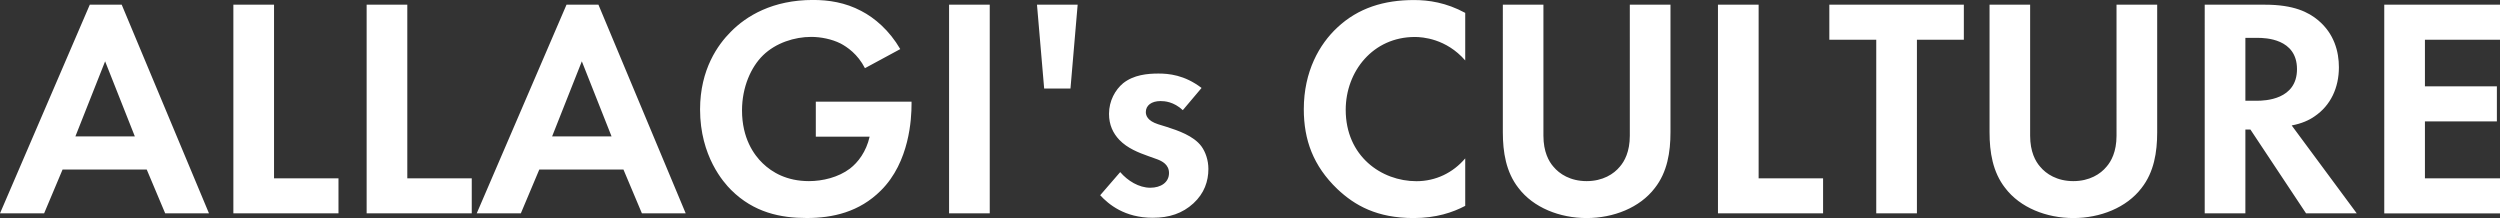
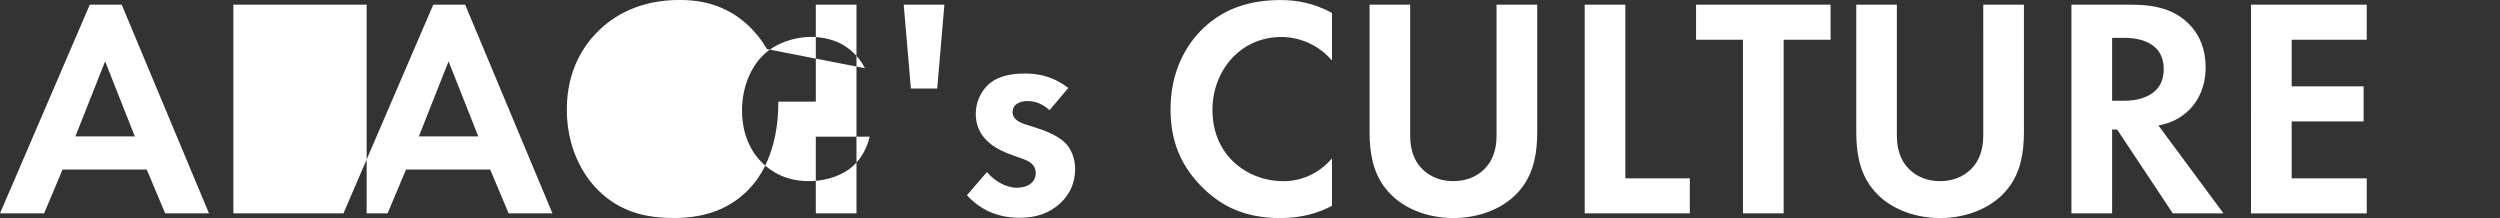
<svg xmlns="http://www.w3.org/2000/svg" id="_レイヤー_2" data-name="レイヤー 2" viewBox="0 0 623.37 54.37">
  <rect x="0" y="0" width="623.37" height="54.37" fill="#333333" stroke="none" />
-   <path d="M36.58 42.28H15.6L11 53.2H0L22.39 1.17h7.96L52.11 53.2H41.19l-4.6-10.92zm-2.96-8.27l-7.41-18.72-7.41 18.72h14.82zM68.33 1.17v43.29H84.4v8.74H58.19V1.17h10.14zm33.23 0v43.29h16.07v8.74H91.42V1.17h10.14zm53.89 41.11h-20.98l-4.6 10.92h-11l22.39-52.03h7.96l21.76 52.03h-10.92l-4.6-10.92zm-2.96-8.27l-7.41-18.72-7.41 18.72h14.82zm50.93-8.66h23.87v.62c0 3.51-.47 14.43-7.64 21.53-5.38 5.38-12.01 6.86-18.49 6.86s-13.18-1.33-18.88-7.02c-1.79-1.79-7.72-8.35-7.72-20.05 0-10.06 4.52-16.22 7.64-19.34 3.9-3.98 10.45-7.96 20.52-7.96 3.9 0 8.03.62 12.01 2.73 3.35 1.72 7.02 4.84 9.75 9.52L215.67 17c-1.79-3.51-4.45-5.3-6.08-6.16-2.18-1.09-4.91-1.64-7.33-1.64-4.13 0-8.81 1.48-12.01 4.6-2.96 2.89-5.23 7.88-5.23 13.73 0 6.94 2.96 11.08 5.15 13.18 2.34 2.26 6.01 4.45 11.54 4.45 3.43 0 7.33-.94 10.22-3.12 2.03-1.56 4.06-4.21 4.91-7.96h-13.42v-8.74zm43.37-24.18V53.2h-10.14V1.17h10.14zm20.12 20.91h-6.55l-1.79-20.91h10.14l-1.79 20.91zm28.01 5.38c-2.26-2.11-4.52-2.26-5.54-2.26-2.26 0-3.67 1.09-3.67 2.73 0 .86.39 2.18 3.04 3.04l2.26.7c2.65.86 6.63 2.18 8.58 4.84 1.01 1.4 1.72 3.43 1.72 5.62 0 3.04-1.01 6.08-3.74 8.58s-6.01 3.59-10.14 3.59c-7.02 0-11-3.35-13.1-5.62l4.99-5.77c1.87 2.18 4.68 3.9 7.49 3.9 2.65 0 4.68-1.33 4.68-3.67 0-2.11-1.72-2.96-2.96-3.43l-2.18-.78c-2.42-.86-5.23-1.95-7.25-4.06-1.56-1.64-2.57-3.74-2.57-6.47 0-3.28 1.56-6.01 3.51-7.64 2.65-2.11 6.08-2.42 8.81-2.42 2.5 0 6.47.31 10.76 3.59l-4.68 5.54zm70.43 23.87c-3.12 1.64-7.25 3.04-12.87 3.04-9.13 0-14.66-3.12-19.03-7.25-6.01-5.77-8.35-12.25-8.35-19.89 0-9.44 3.9-16.22 8.35-20.36 5.23-4.91 11.7-6.86 19.11-6.86 3.67 0 8.03.62 12.79 3.2v11.86c-4.76-5.46-10.69-5.85-12.56-5.85-10.45 0-17.24 8.58-17.24 18.17 0 11.54 8.89 17.79 17.63 17.79 4.84 0 9.13-2.11 12.17-5.69v11.86zm19.5-50.16v32.68c0 3.98 1.33 6.4 2.5 7.72 1.48 1.79 4.21 3.59 8.27 3.59s6.79-1.79 8.27-3.59c1.17-1.33 2.5-3.74 2.5-7.72V1.17h10.14V33c0 4.92-.78 9.91-3.9 13.88-3.74 4.91-10.3 7.49-17 7.49s-13.26-2.57-17-7.49c-3.12-3.98-3.9-8.97-3.9-13.88V1.17h10.14zm53.66 0v43.29h16.07v8.74h-26.21V1.17h10.14zm39.47 8.74V53.2h-10.14V9.91h-11.7V1.17h33.54v8.74h-11.7zm28.23-8.74v32.68c0 3.98 1.33 6.4 2.5 7.72 1.48 1.79 4.21 3.59 8.27 3.59s6.79-1.79 8.27-3.59c1.17-1.33 2.5-3.74 2.5-7.72V1.17h10.14V33c0 4.92-.78 9.91-3.9 13.88-3.74 4.91-10.3 7.49-17 7.49s-13.26-2.57-17-7.49c-3.12-3.98-3.9-8.97-3.9-13.88V1.17h10.14zm58.58 0c7.18 0 10.84 1.87 13.26 3.9 3.98 3.35 5.15 7.8 5.15 11.7 0 5.07-2.03 9.52-6.08 12.25-1.33.94-3.2 1.79-5.69 2.26l16.22 21.92h-12.64l-13.88-20.91h-1.25V53.2h-10.14V1.17h15.05zm-4.91 23.95h2.89c1.95 0 9.98-.23 9.98-7.88s-7.96-7.8-9.83-7.8h-3.04v15.68zm63.49-15.21h-18.72v11.62h17.94v8.74h-17.94v14.2h18.72v8.74h-28.86V1.17h28.86v8.74z" fill="#fff" id="_レイアウト" data-name="レイアウト" />
+   <path d="M36.58 42.28H15.6L11 53.2H0L22.39 1.17h7.96L52.11 53.2H41.19l-4.6-10.92zm-2.96-8.27l-7.41-18.72-7.41 18.72h14.82zM68.33 1.17v43.29H84.4v8.74H58.19V1.17h10.14zv43.29h16.07v8.74H91.42V1.17h10.14zm53.89 41.11h-20.98l-4.6 10.92h-11l22.39-52.03h7.96l21.76 52.03h-10.92l-4.6-10.92zm-2.96-8.27l-7.41-18.72-7.41 18.72h14.82zm50.93-8.66h23.87v.62c0 3.51-.47 14.43-7.64 21.53-5.38 5.38-12.01 6.86-18.49 6.86s-13.18-1.33-18.88-7.02c-1.79-1.79-7.72-8.35-7.72-20.05 0-10.06 4.52-16.22 7.64-19.34 3.9-3.98 10.45-7.96 20.52-7.96 3.9 0 8.03.62 12.01 2.73 3.35 1.72 7.02 4.84 9.75 9.52L215.67 17c-1.79-3.51-4.45-5.3-6.08-6.16-2.18-1.09-4.91-1.64-7.33-1.64-4.13 0-8.81 1.48-12.01 4.6-2.96 2.89-5.23 7.88-5.23 13.73 0 6.94 2.96 11.08 5.15 13.18 2.34 2.26 6.01 4.45 11.54 4.45 3.43 0 7.33-.94 10.22-3.12 2.03-1.56 4.06-4.21 4.91-7.96h-13.42v-8.74zm43.37-24.18V53.2h-10.14V1.17h10.14zm20.12 20.91h-6.55l-1.79-20.91h10.14l-1.79 20.91zm28.01 5.38c-2.26-2.11-4.52-2.26-5.54-2.26-2.26 0-3.67 1.09-3.67 2.73 0 .86.39 2.18 3.04 3.04l2.26.7c2.65.86 6.63 2.18 8.58 4.84 1.01 1.4 1.72 3.43 1.72 5.62 0 3.04-1.01 6.08-3.74 8.58s-6.01 3.59-10.14 3.59c-7.02 0-11-3.35-13.1-5.62l4.99-5.77c1.87 2.18 4.68 3.9 7.49 3.9 2.65 0 4.68-1.33 4.68-3.67 0-2.11-1.72-2.96-2.96-3.43l-2.18-.78c-2.42-.86-5.23-1.95-7.25-4.06-1.56-1.64-2.57-3.74-2.57-6.47 0-3.28 1.56-6.01 3.51-7.64 2.65-2.11 6.08-2.42 8.81-2.42 2.5 0 6.47.31 10.76 3.59l-4.68 5.54zm70.43 23.87c-3.12 1.64-7.25 3.04-12.87 3.04-9.13 0-14.66-3.12-19.03-7.25-6.01-5.77-8.35-12.25-8.35-19.89 0-9.44 3.9-16.22 8.35-20.36 5.23-4.91 11.7-6.86 19.11-6.86 3.67 0 8.03.62 12.79 3.2v11.86c-4.76-5.46-10.69-5.85-12.56-5.85-10.45 0-17.24 8.58-17.24 18.17 0 11.54 8.89 17.79 17.63 17.79 4.84 0 9.13-2.11 12.17-5.69v11.86zm19.5-50.16v32.68c0 3.98 1.33 6.4 2.5 7.72 1.48 1.79 4.21 3.59 8.27 3.59s6.79-1.79 8.27-3.59c1.17-1.33 2.5-3.74 2.5-7.72V1.17h10.14V33c0 4.92-.78 9.91-3.9 13.88-3.74 4.91-10.3 7.49-17 7.49s-13.26-2.57-17-7.49c-3.12-3.98-3.9-8.97-3.9-13.88V1.17h10.14zm53.66 0v43.29h16.07v8.74h-26.21V1.17h10.14zm39.47 8.74V53.2h-10.14V9.91h-11.7V1.17h33.54v8.74h-11.7zm28.23-8.74v32.68c0 3.98 1.33 6.4 2.5 7.72 1.48 1.79 4.21 3.59 8.27 3.59s6.79-1.79 8.27-3.59c1.17-1.33 2.5-3.74 2.5-7.72V1.17h10.14V33c0 4.92-.78 9.91-3.9 13.88-3.74 4.91-10.3 7.49-17 7.49s-13.26-2.57-17-7.49c-3.12-3.98-3.9-8.97-3.9-13.88V1.17h10.14zm58.58 0c7.18 0 10.84 1.87 13.26 3.9 3.98 3.35 5.15 7.8 5.15 11.7 0 5.07-2.03 9.52-6.08 12.25-1.33.94-3.2 1.79-5.69 2.26l16.22 21.92h-12.64l-13.88-20.91h-1.25V53.2h-10.14V1.17h15.05zm-4.91 23.95h2.89c1.95 0 9.98-.23 9.98-7.88s-7.96-7.8-9.83-7.8h-3.04v15.68zm63.49-15.21h-18.72v11.62h17.94v8.74h-17.94v14.2h18.72v8.74h-28.86V1.17h28.86v8.74z" fill="#fff" id="_レイアウト" data-name="レイアウト" />
</svg>